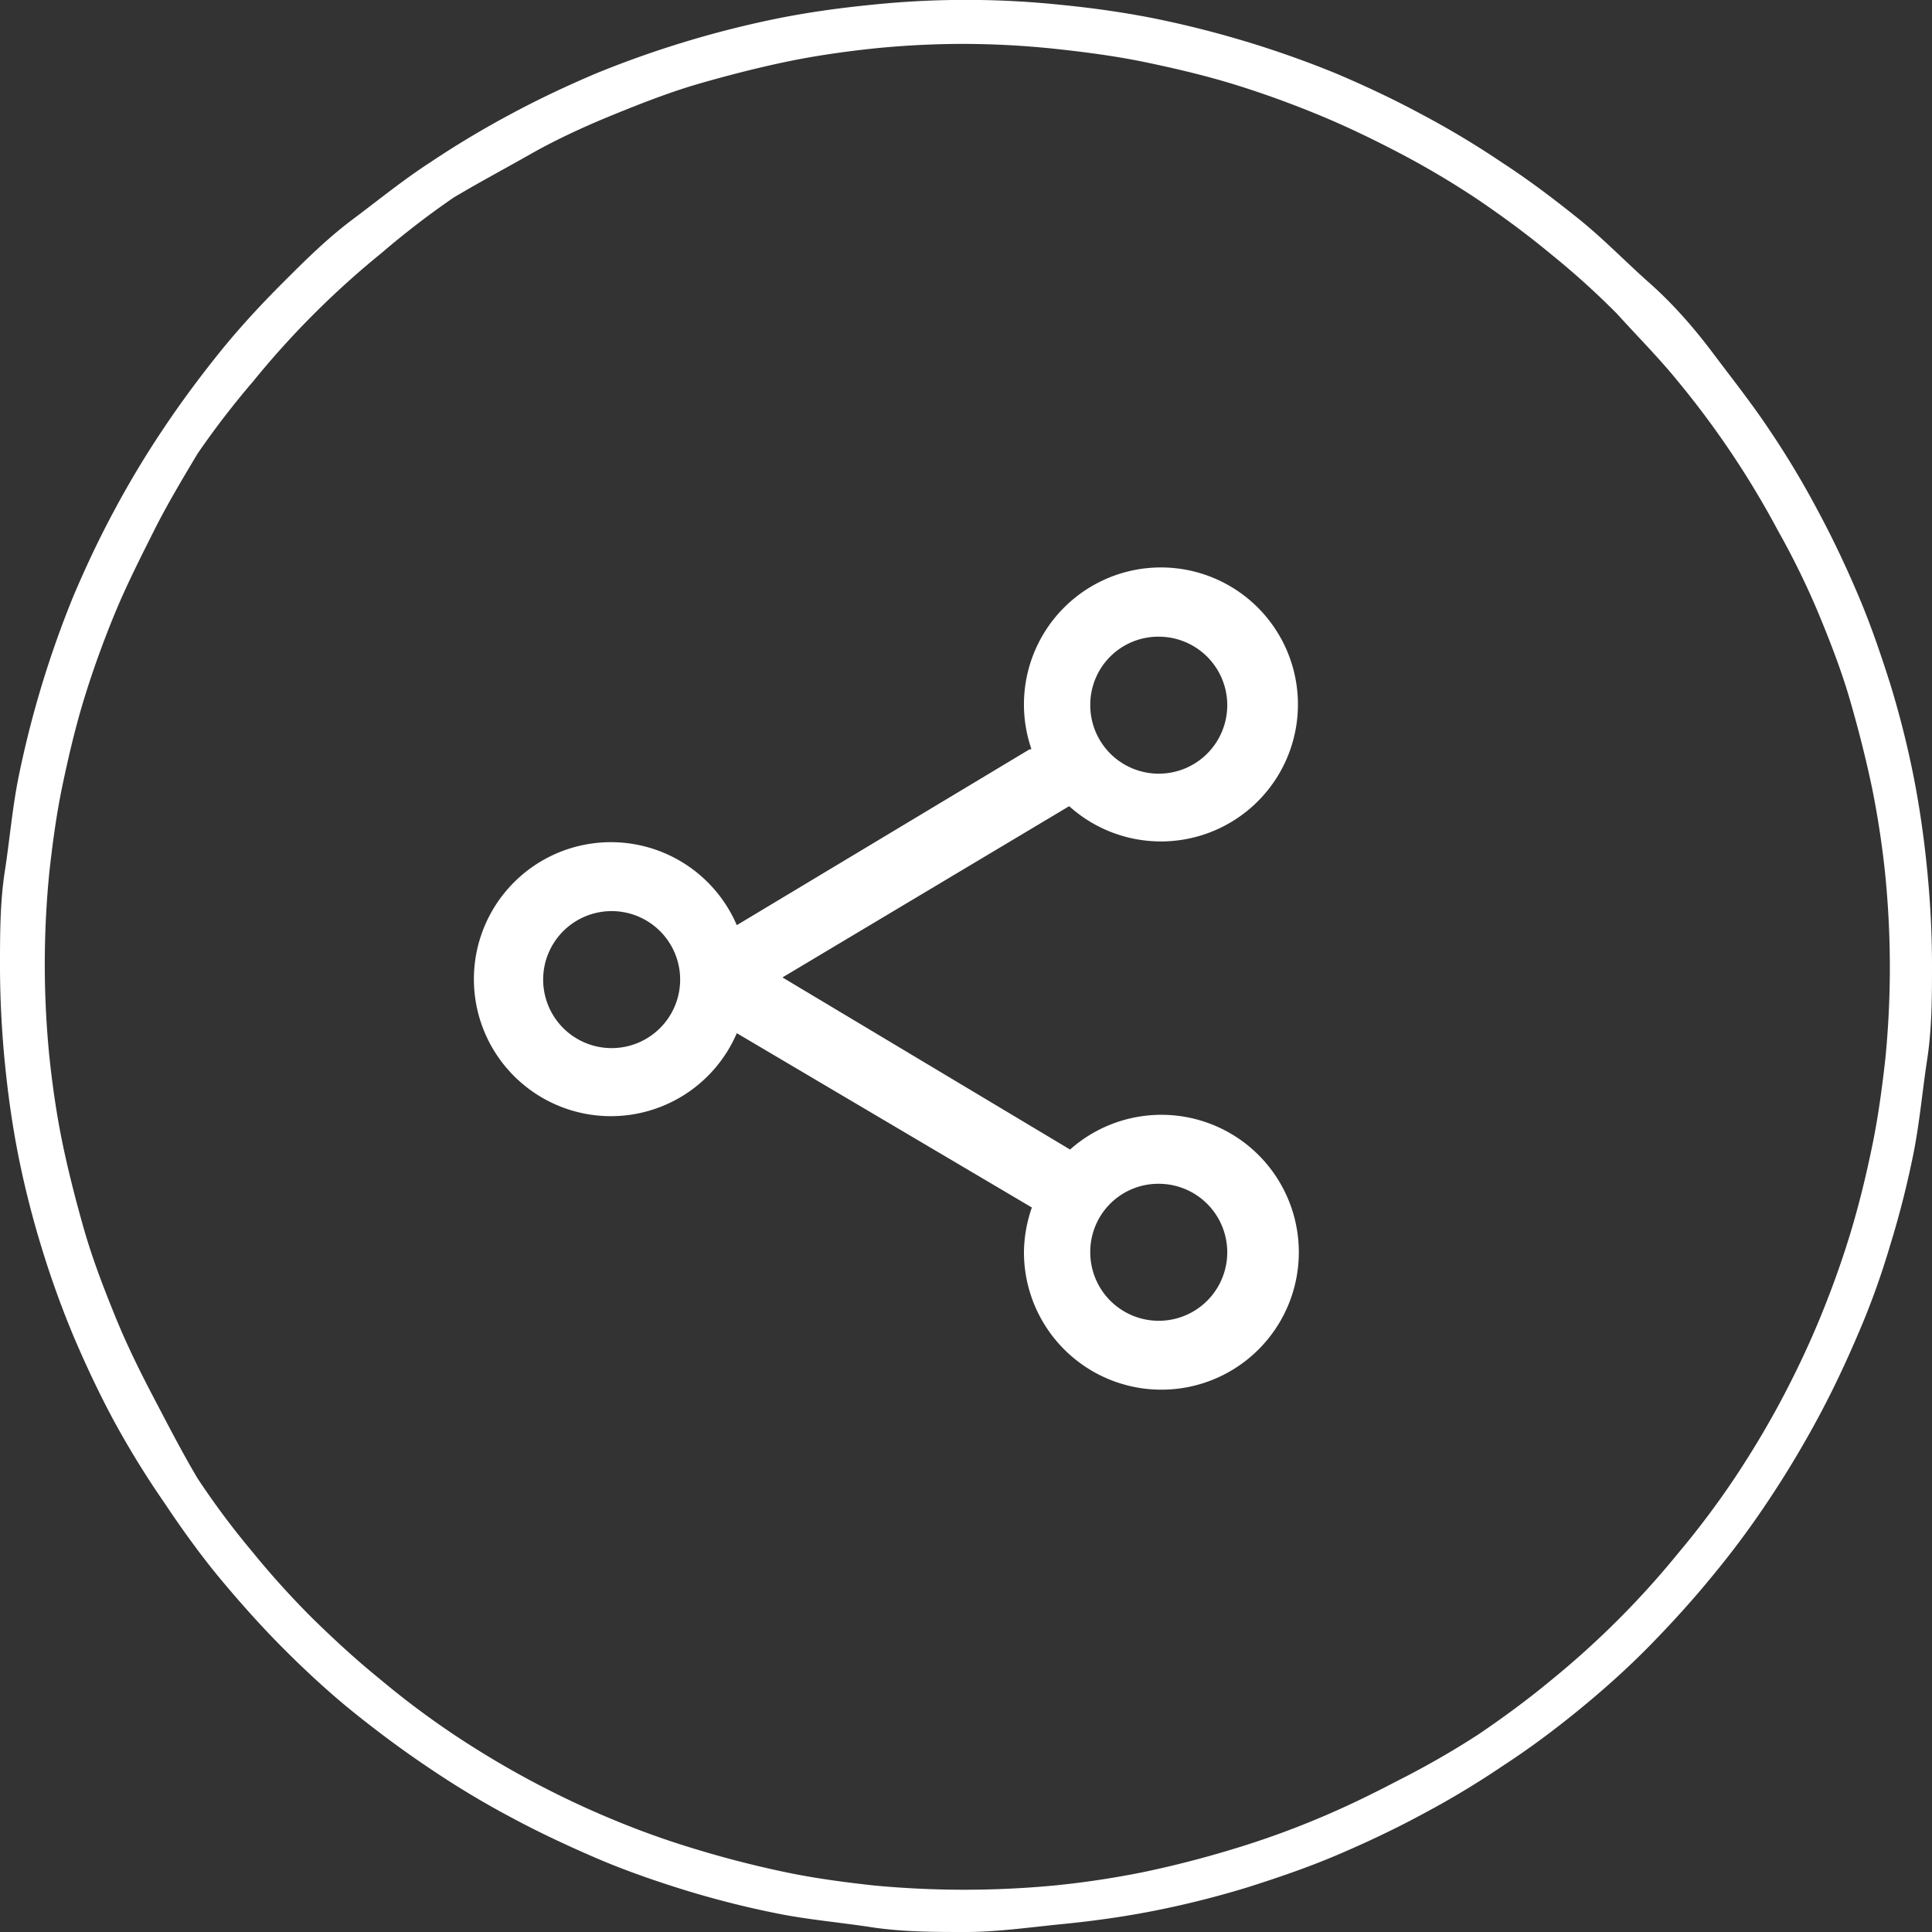
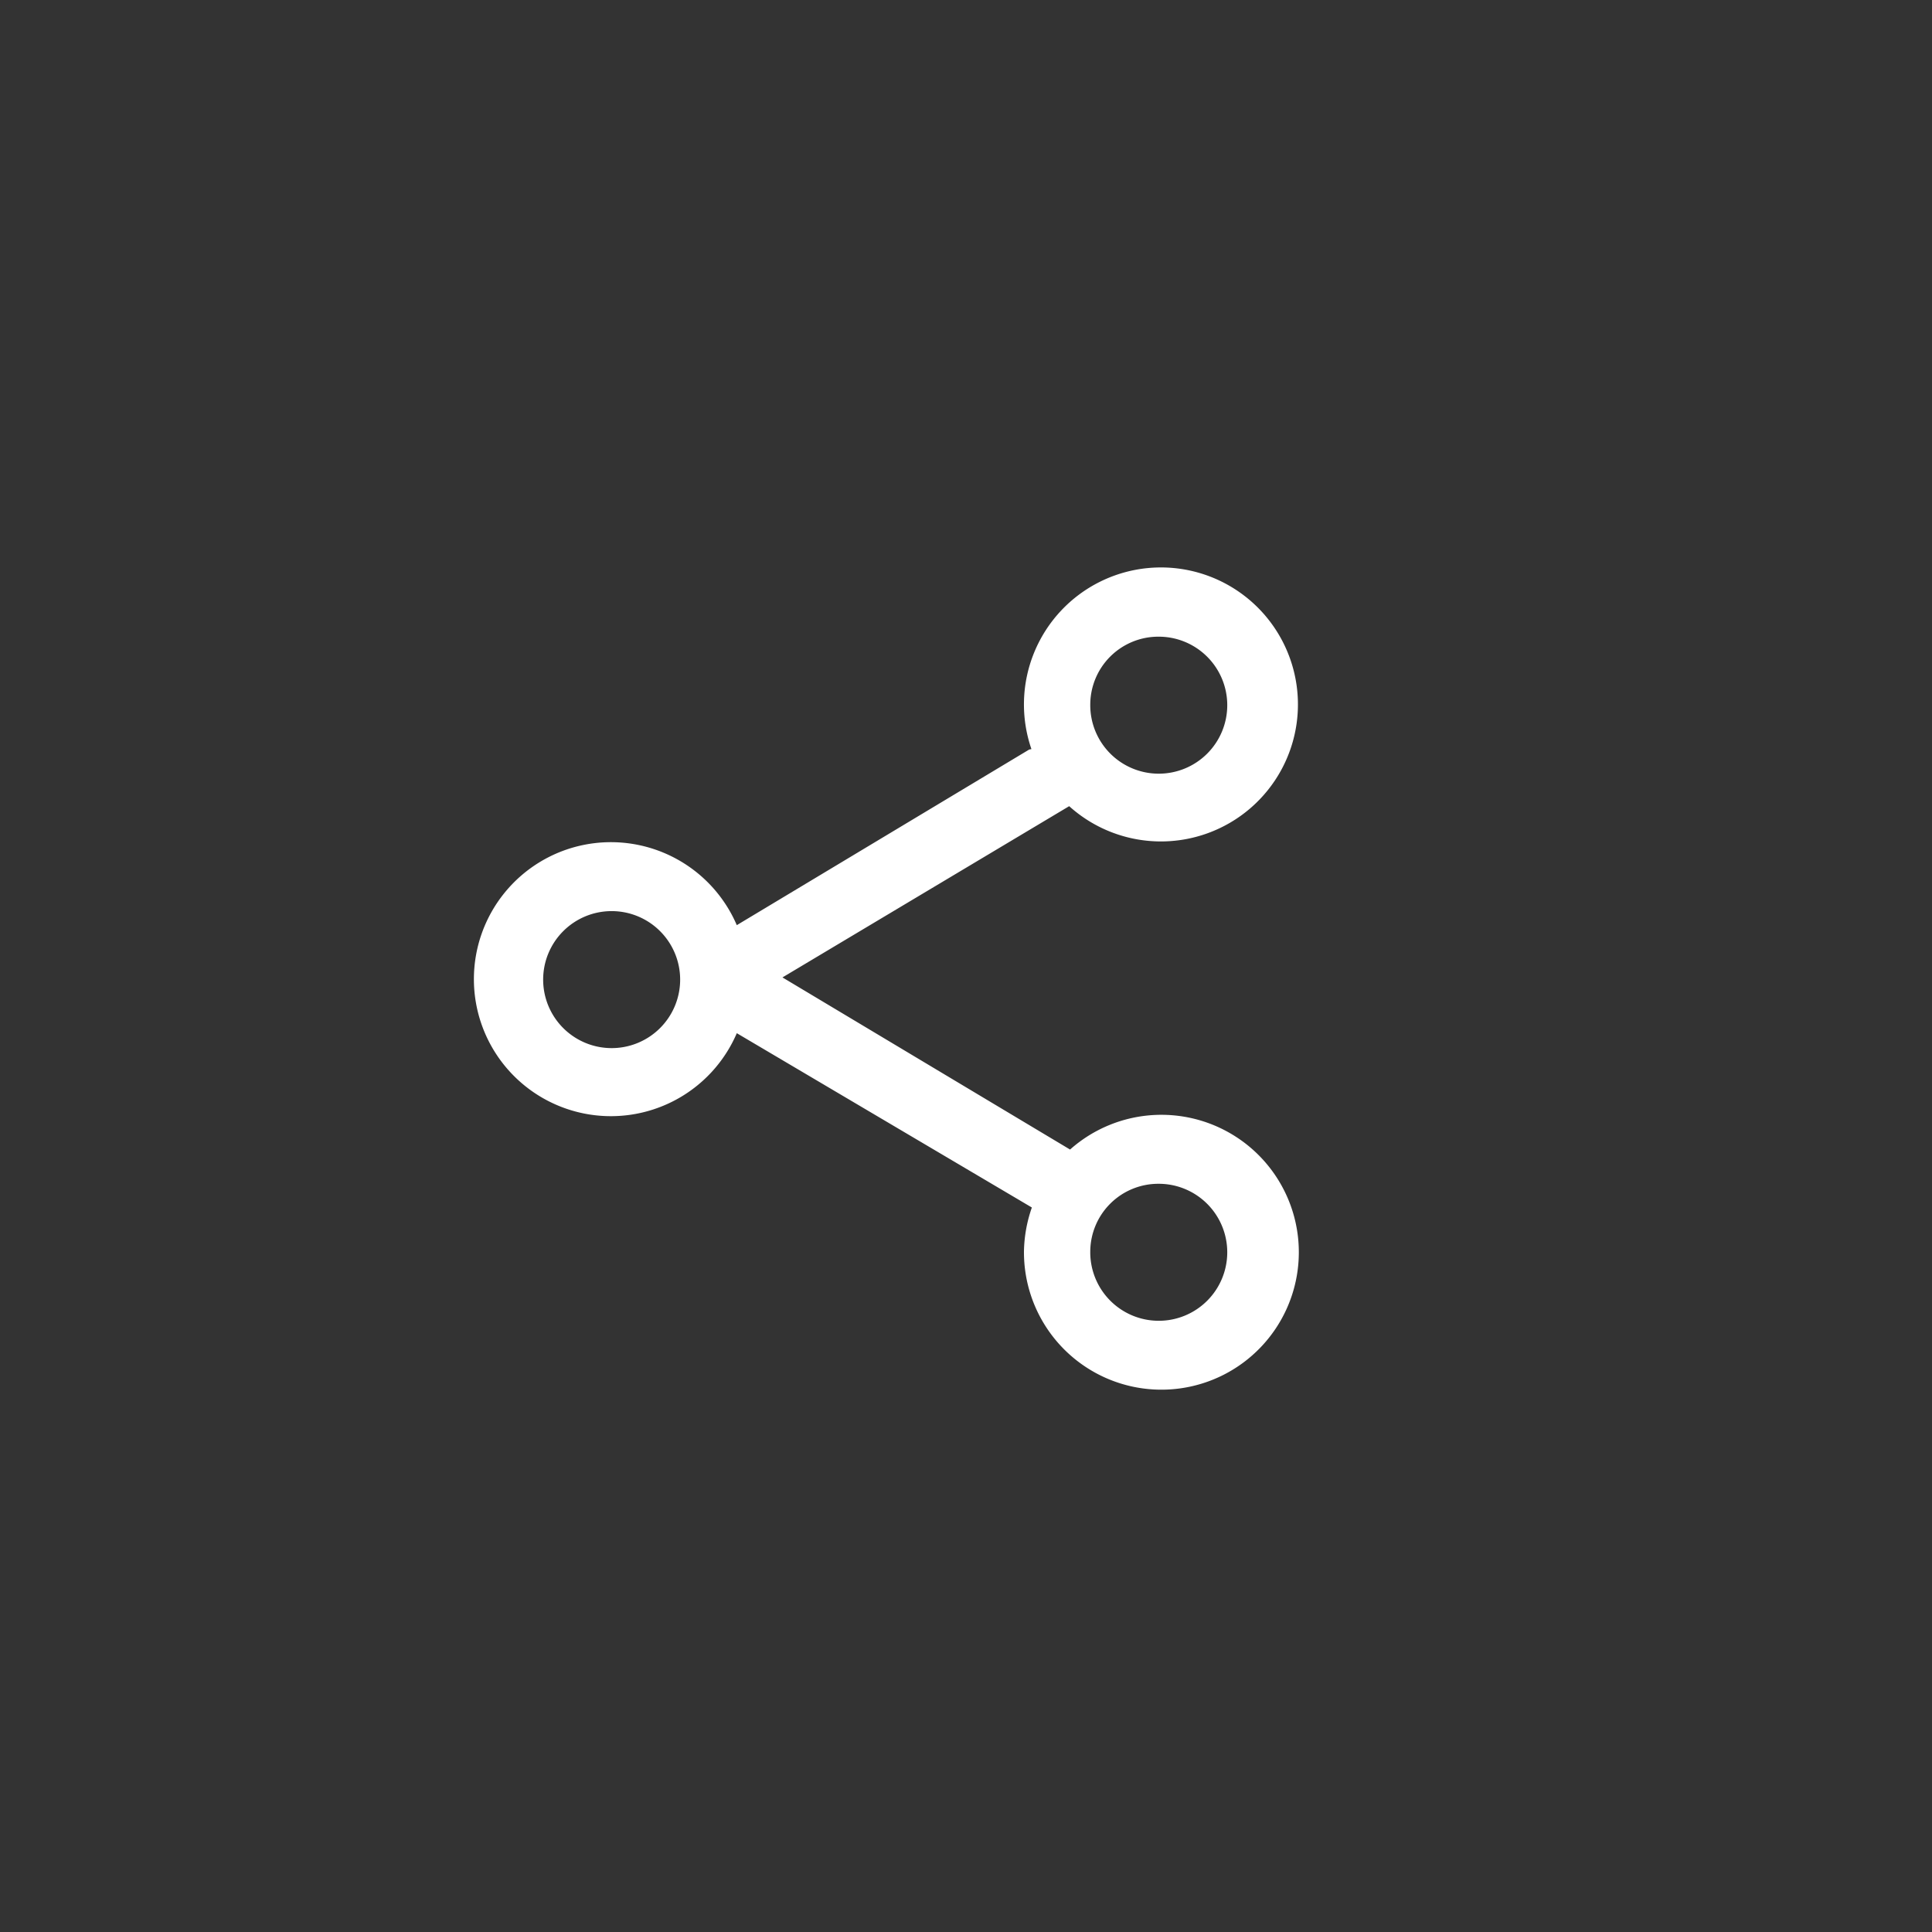
<svg xmlns="http://www.w3.org/2000/svg" id="Layer_1" data-name="Layer 1" viewBox="0 0 44 44">
  <rect x="0" y="0" width="44" height="44" fill="#333333" stroke="none" />
  <defs>
    <style>.cls-1,.cls-2{fill:#fff;}.cls-1{fill-rule:evenodd;}</style>
  </defs>
  <path class="cls-1" d="M26.89,15a1.56,1.56,0,1,1-1.56,1.55A1.55,1.55,0,0,1,26.89,15ZM14.43,21.25a1.56,1.56,0,1,1-1.56,1.56,1.56,1.56,0,0,1,1.56-1.56Zm12.46,6.21A1.56,1.56,0,1,1,25.33,29,1.55,1.55,0,0,1,26.89,27.46Zm-2.95-9.89-6.66,4a3.12,3.12,0,1,0,0,2.46L24,28a3.18,3.18,0,0,0-.18,1,3.13,3.13,0,1,0,1.05-2.32l-6.55-3.92,6.53-3.9a3.12,3.12,0,1,0-.86-1.3Z" transform="translate(-0.5 -0.5)" />
-   <path class="cls-2" d="M22.5,44.5c-.71,0-1.44,0-2.16-.11s-1.43-.17-2.13-.31a21.5,21.5,0,0,1-2.1-.53c-.68-.21-1.37-.45-2-.72s-1.32-.59-1.95-.93a20.12,20.12,0,0,1-1.85-1.11c-.6-.4-1.18-.83-1.74-1.28s-1.09-.94-1.6-1.45-1-1.06-1.45-1.6-.88-1.14-1.28-1.74A20.58,20.58,0,0,1,3.1,32.87c-.34-.63-.65-1.29-.93-1.95a21.48,21.48,0,0,1-.72-2,21.31,21.31,0,0,1-.53-2.09c-.14-.7-.24-1.42-.31-2.13S.5,23.22.5,22.5s0-1.45.11-2.16.17-1.43.31-2.13a23.08,23.08,0,0,1,1.25-4.13c.28-.66.59-1.32.93-1.95a21.55,21.55,0,0,1,1.11-1.85c.4-.6.83-1.18,1.28-1.74s.94-1.09,1.45-1.6,1-1,1.6-1.45,1.14-.89,1.74-1.28A21.55,21.55,0,0,1,12.13,3.1c.63-.34,1.29-.65,1.95-.93A23.08,23.08,0,0,1,18.21.92c.7-.14,1.42-.24,2.13-.31a20.79,20.79,0,0,1,4.32,0c.71.07,1.43.17,2.13.31a23.08,23.08,0,0,1,4.13,1.25c.66.28,1.32.59,1.95.93a20.12,20.12,0,0,1,1.85,1.11c.6.39,1.18.83,1.74,1.28s1.09,1,1.6,1.45,1,1,1.45,1.6.88,1.14,1.28,1.74a20.12,20.12,0,0,1,1.11,1.85c.34.63.65,1.29.93,1.95s.51,1.34.72,2a21.5,21.5,0,0,1,.53,2.1c.14.71.24,1.42.31,2.13s.11,1.45.11,2.16,0,1.44-.11,2.16-.17,1.42-.31,2.13a21.31,21.31,0,0,1-.53,2.09q-.31,1.05-.72,2c-.28.66-.59,1.32-.93,1.95s-.71,1.25-1.11,1.85a20.07,20.07,0,0,1-1.29,1.74c-.44.54-.93,1.08-1.44,1.6s-1.05,1-1.6,1.45-1.14.89-1.74,1.28a20.12,20.12,0,0,1-1.85,1.11c-.63.34-1.29.65-1.95.93s-1.34.51-2,.72a21.5,21.5,0,0,1-2.1.53c-.7.14-1.42.24-2.13.31S23.21,44.5,22.5,44.5Zm0-43a20.15,20.15,0,0,0-2.06.1c-.68.07-1.37.17-2,.3s-1.34.31-2,.5-1.3.44-1.94.7S13.2,3.66,12.6,4,11.4,4.66,10.83,5A19.62,19.62,0,0,0,9.18,6.27,20.05,20.05,0,0,0,7.65,7.65,19.85,19.85,0,0,0,6.27,9.18,19.62,19.62,0,0,0,5,10.83C4.66,11.4,4.3,12,4,12.6s-.62,1.23-.88,1.86-.5,1.29-.7,1.94-.36,1.33-.5,2-.23,1.36-.3,2a21.27,21.27,0,0,0,0,4.12c.07.68.17,1.37.3,2s.31,1.34.5,2,.44,1.31.7,1.95.56,1.25.88,1.86S4.66,33.6,5,34.17a18.12,18.12,0,0,0,1.23,1.65,19.85,19.85,0,0,0,1.38,1.53c.49.48,1,.95,1.53,1.38A19.62,19.62,0,0,0,10.83,40c.57.38,1.17.74,1.77,1.06s1.23.62,1.86.88a19.46,19.46,0,0,0,1.94.69c.66.2,1.33.37,2,.51s1.36.23,2,.3a21.81,21.81,0,0,0,4.12,0q1-.1,2-.3c.67-.14,1.34-.31,2-.51a19.46,19.46,0,0,0,1.94-.69c.63-.26,1.25-.56,1.86-.88A19.71,19.71,0,0,0,34.17,40c.56-.38,1.12-.79,1.65-1.23a20.05,20.05,0,0,0,1.53-1.38,19.85,19.85,0,0,0,1.38-1.53A19.62,19.62,0,0,0,40,34.17c.38-.57.74-1.17,1.06-1.77s.62-1.23.88-1.86.5-1.29.7-1.95.36-1.32.5-2,.23-1.37.3-2a21.27,21.27,0,0,0,0-4.12q-.1-1-.3-2c-.14-.67-.31-1.34-.5-2s-.44-1.31-.7-1.94S41.34,13.2,41,12.6a20.41,20.41,0,0,0-2.29-3.42c-.43-.53-.9-1-1.38-1.53a18.32,18.32,0,0,0-1.53-1.38c-.53-.44-1.09-.85-1.65-1.23A19.71,19.71,0,0,0,32.4,4c-.61-.32-1.23-.62-1.86-.88s-1.29-.5-1.94-.7-1.33-.36-2-.5-1.36-.23-2-.3A20.15,20.15,0,0,0,22.5,1.5Z" transform="translate(-0.5 -0.5)" />
</svg>